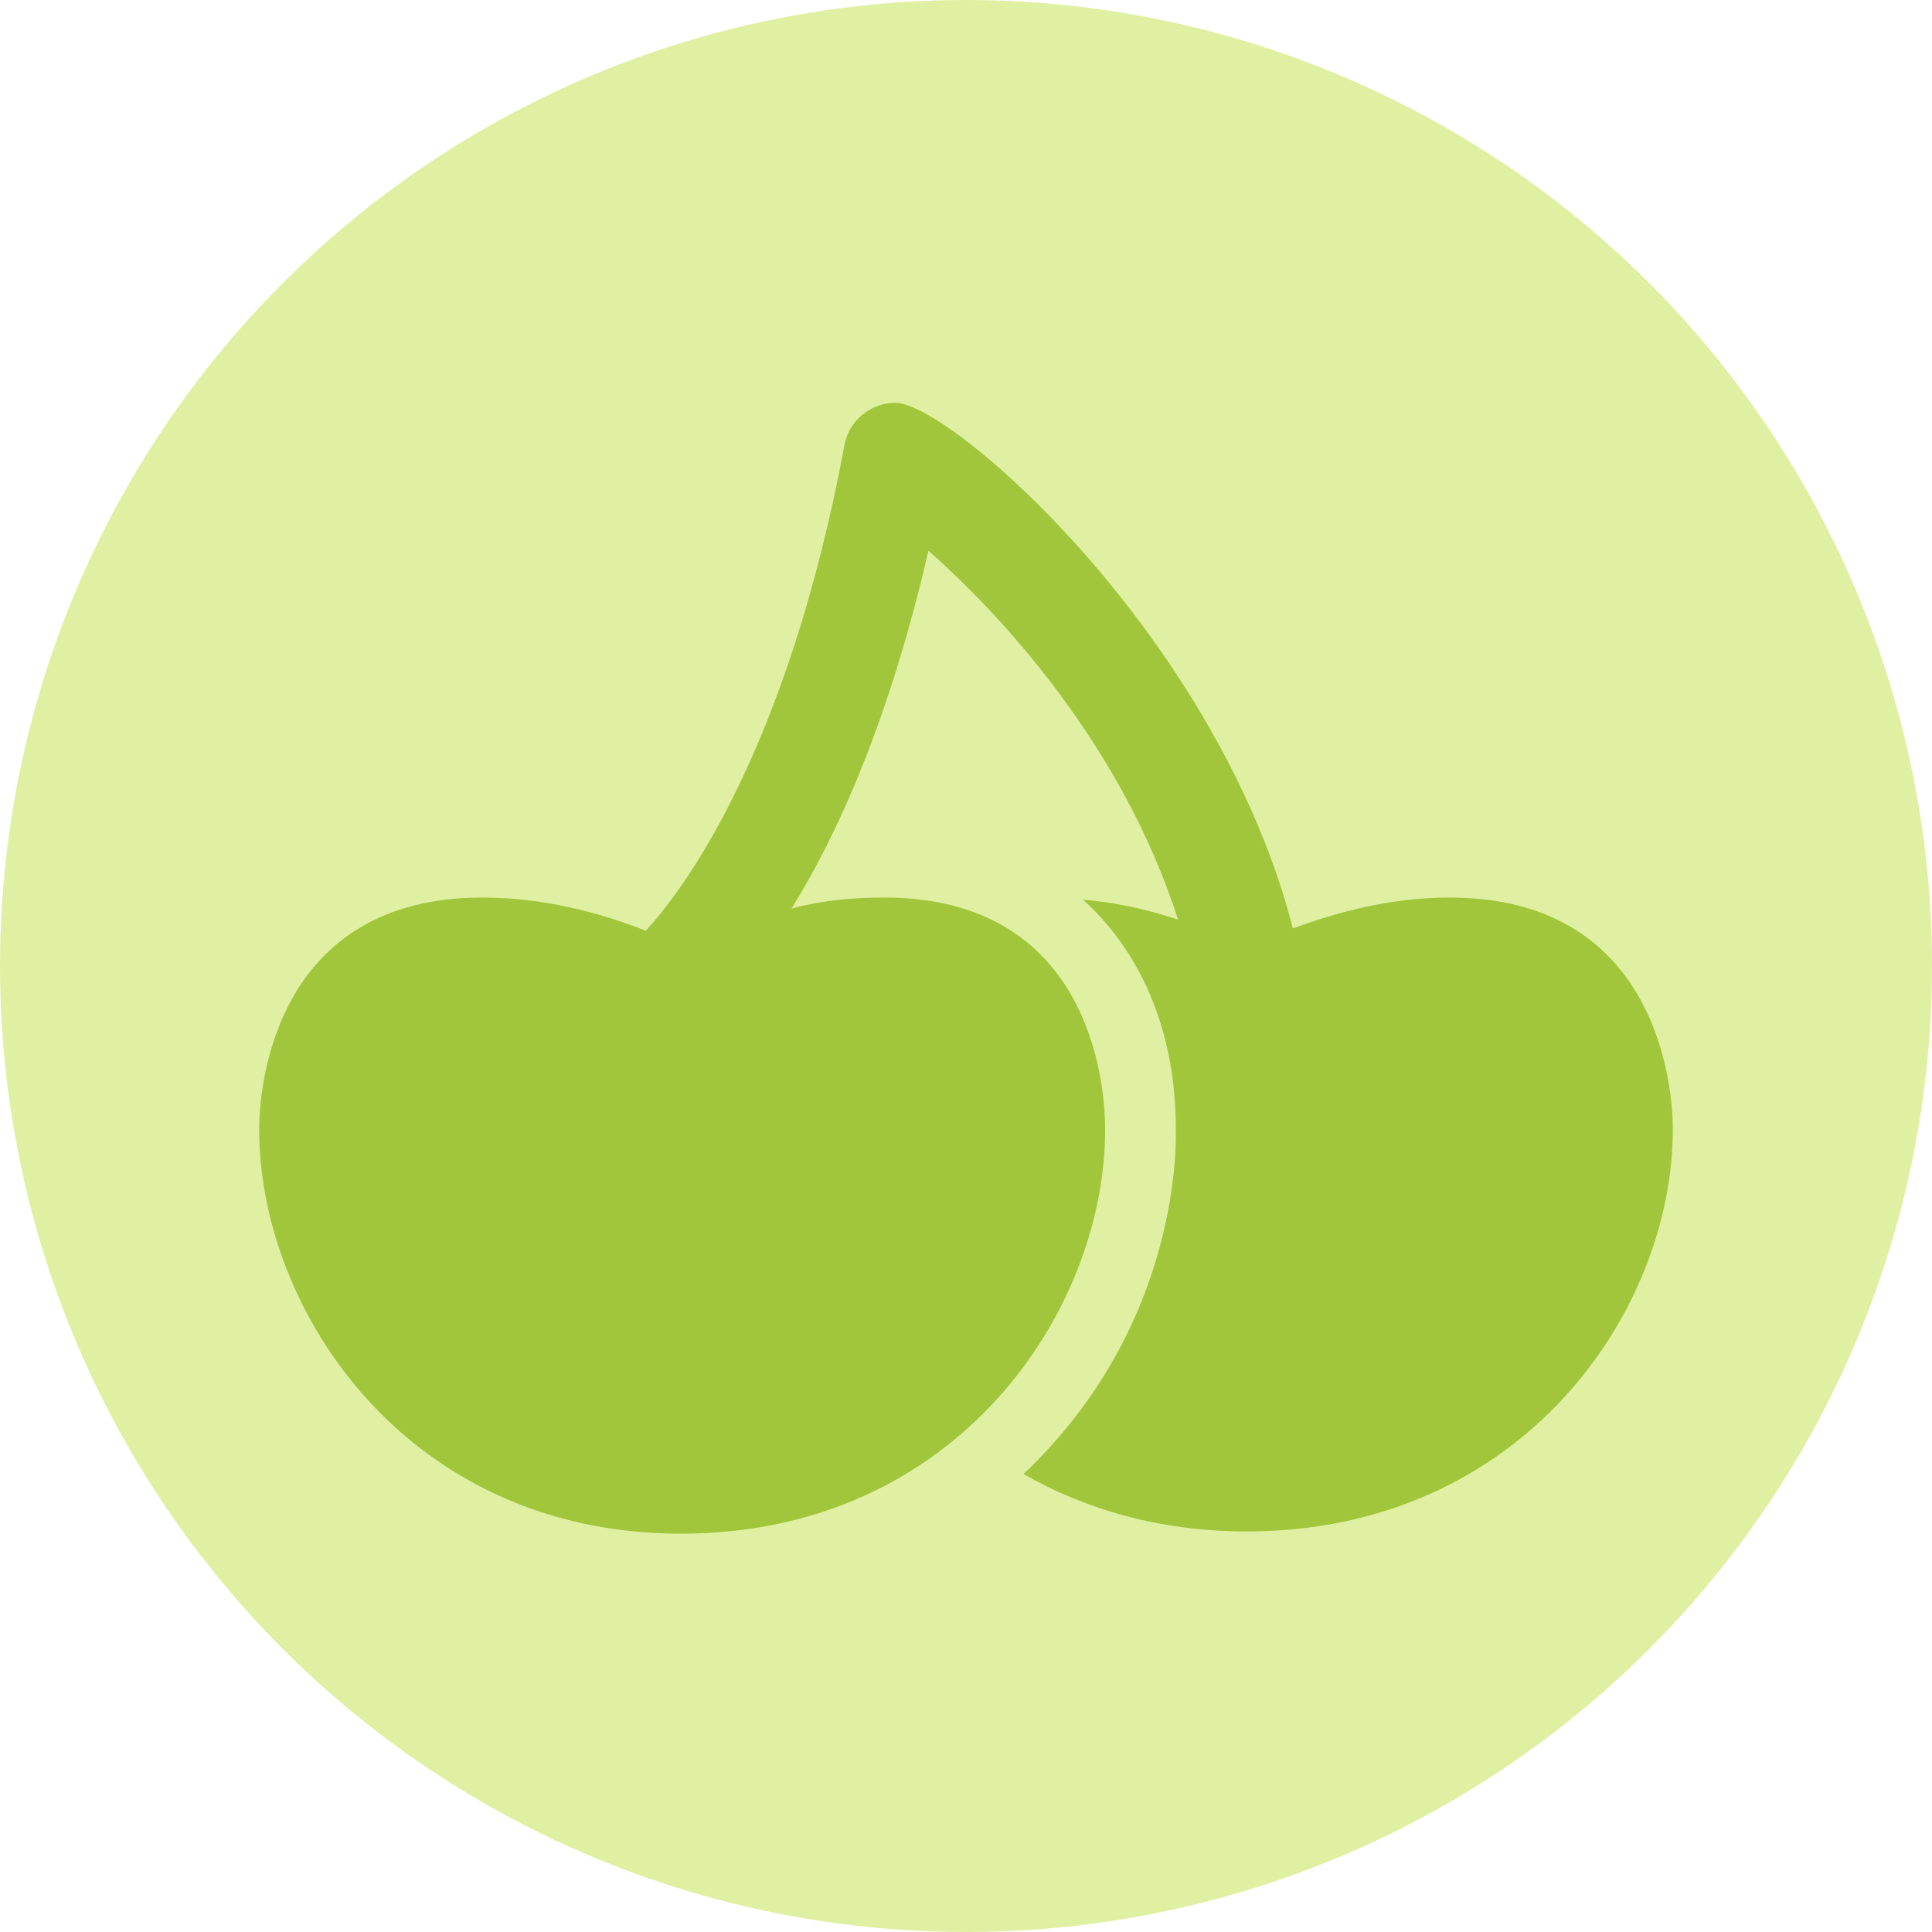
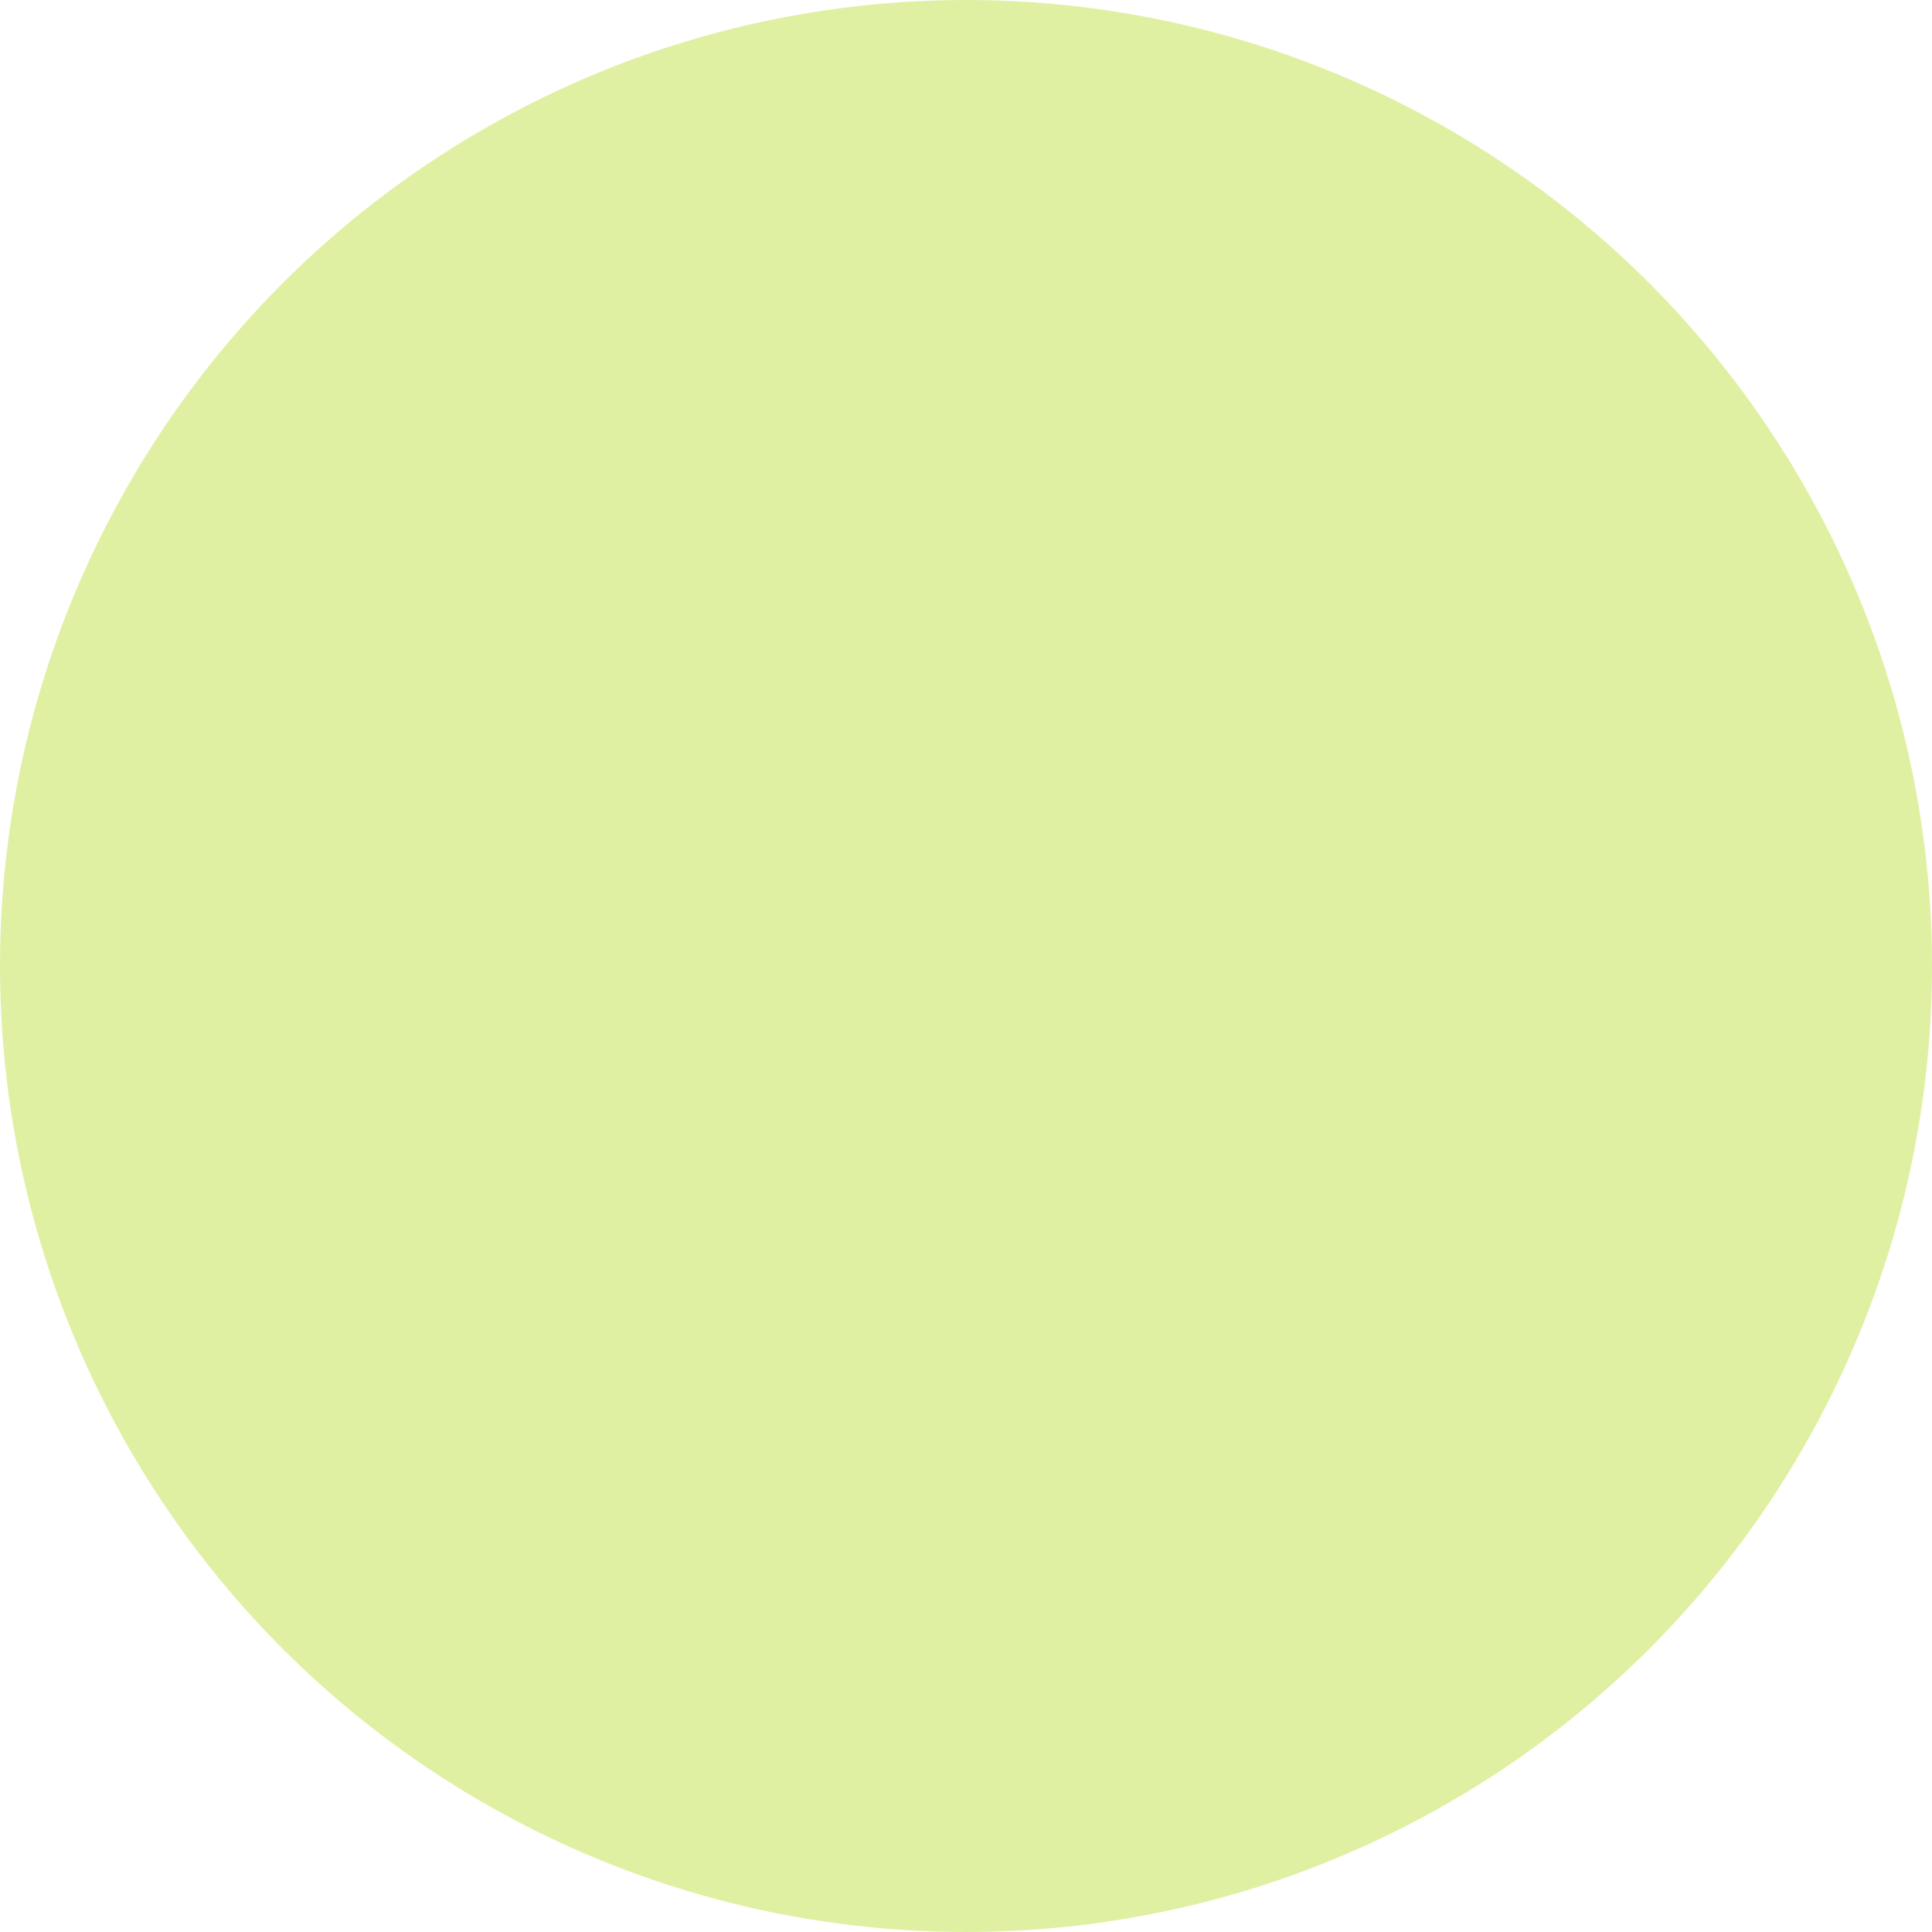
<svg xmlns="http://www.w3.org/2000/svg" width="82" height="82" viewBox="0 0 82 82" id="cherry" fill="none">
  <circle cx="41" cy="41" r="41" fill="#E0F0A2" />
-   <path d="M61.531 38.094C70.156 38.094 71 45.781 71 47.938C71 55.625 64.625 65 52.906 65C49.25 65 46.062 64.062 43.438 62.562C50.188 56.188 49.906 48.312 49.906 47.938C49.906 42.969 47.844 39.875 45.969 38.188C47.188 38.281 48.594 38.562 50 39.031C47.656 31.719 42.594 26.188 39.406 23.375C37.719 30.688 35.469 35.562 33.594 38.562C35 38.188 36.312 38.094 37.531 38.094C46.156 38.094 46.906 45.781 46.906 47.938C46.906 55.625 40.625 65.094 28.906 65.094C17.281 65.094 11 55.625 11 47.938C11 45.781 11.844 38.094 20.469 38.094C22.438 38.094 24.781 38.469 27.406 39.5C28.906 37.906 33.406 32 35.844 18.875C36.031 17.844 36.969 17.094 38 17.094C40.344 17.094 51.688 27.031 54.875 39.406C57.406 38.469 59.562 38.094 61.531 38.094Z" fill="#A1C63C" />
</svg>